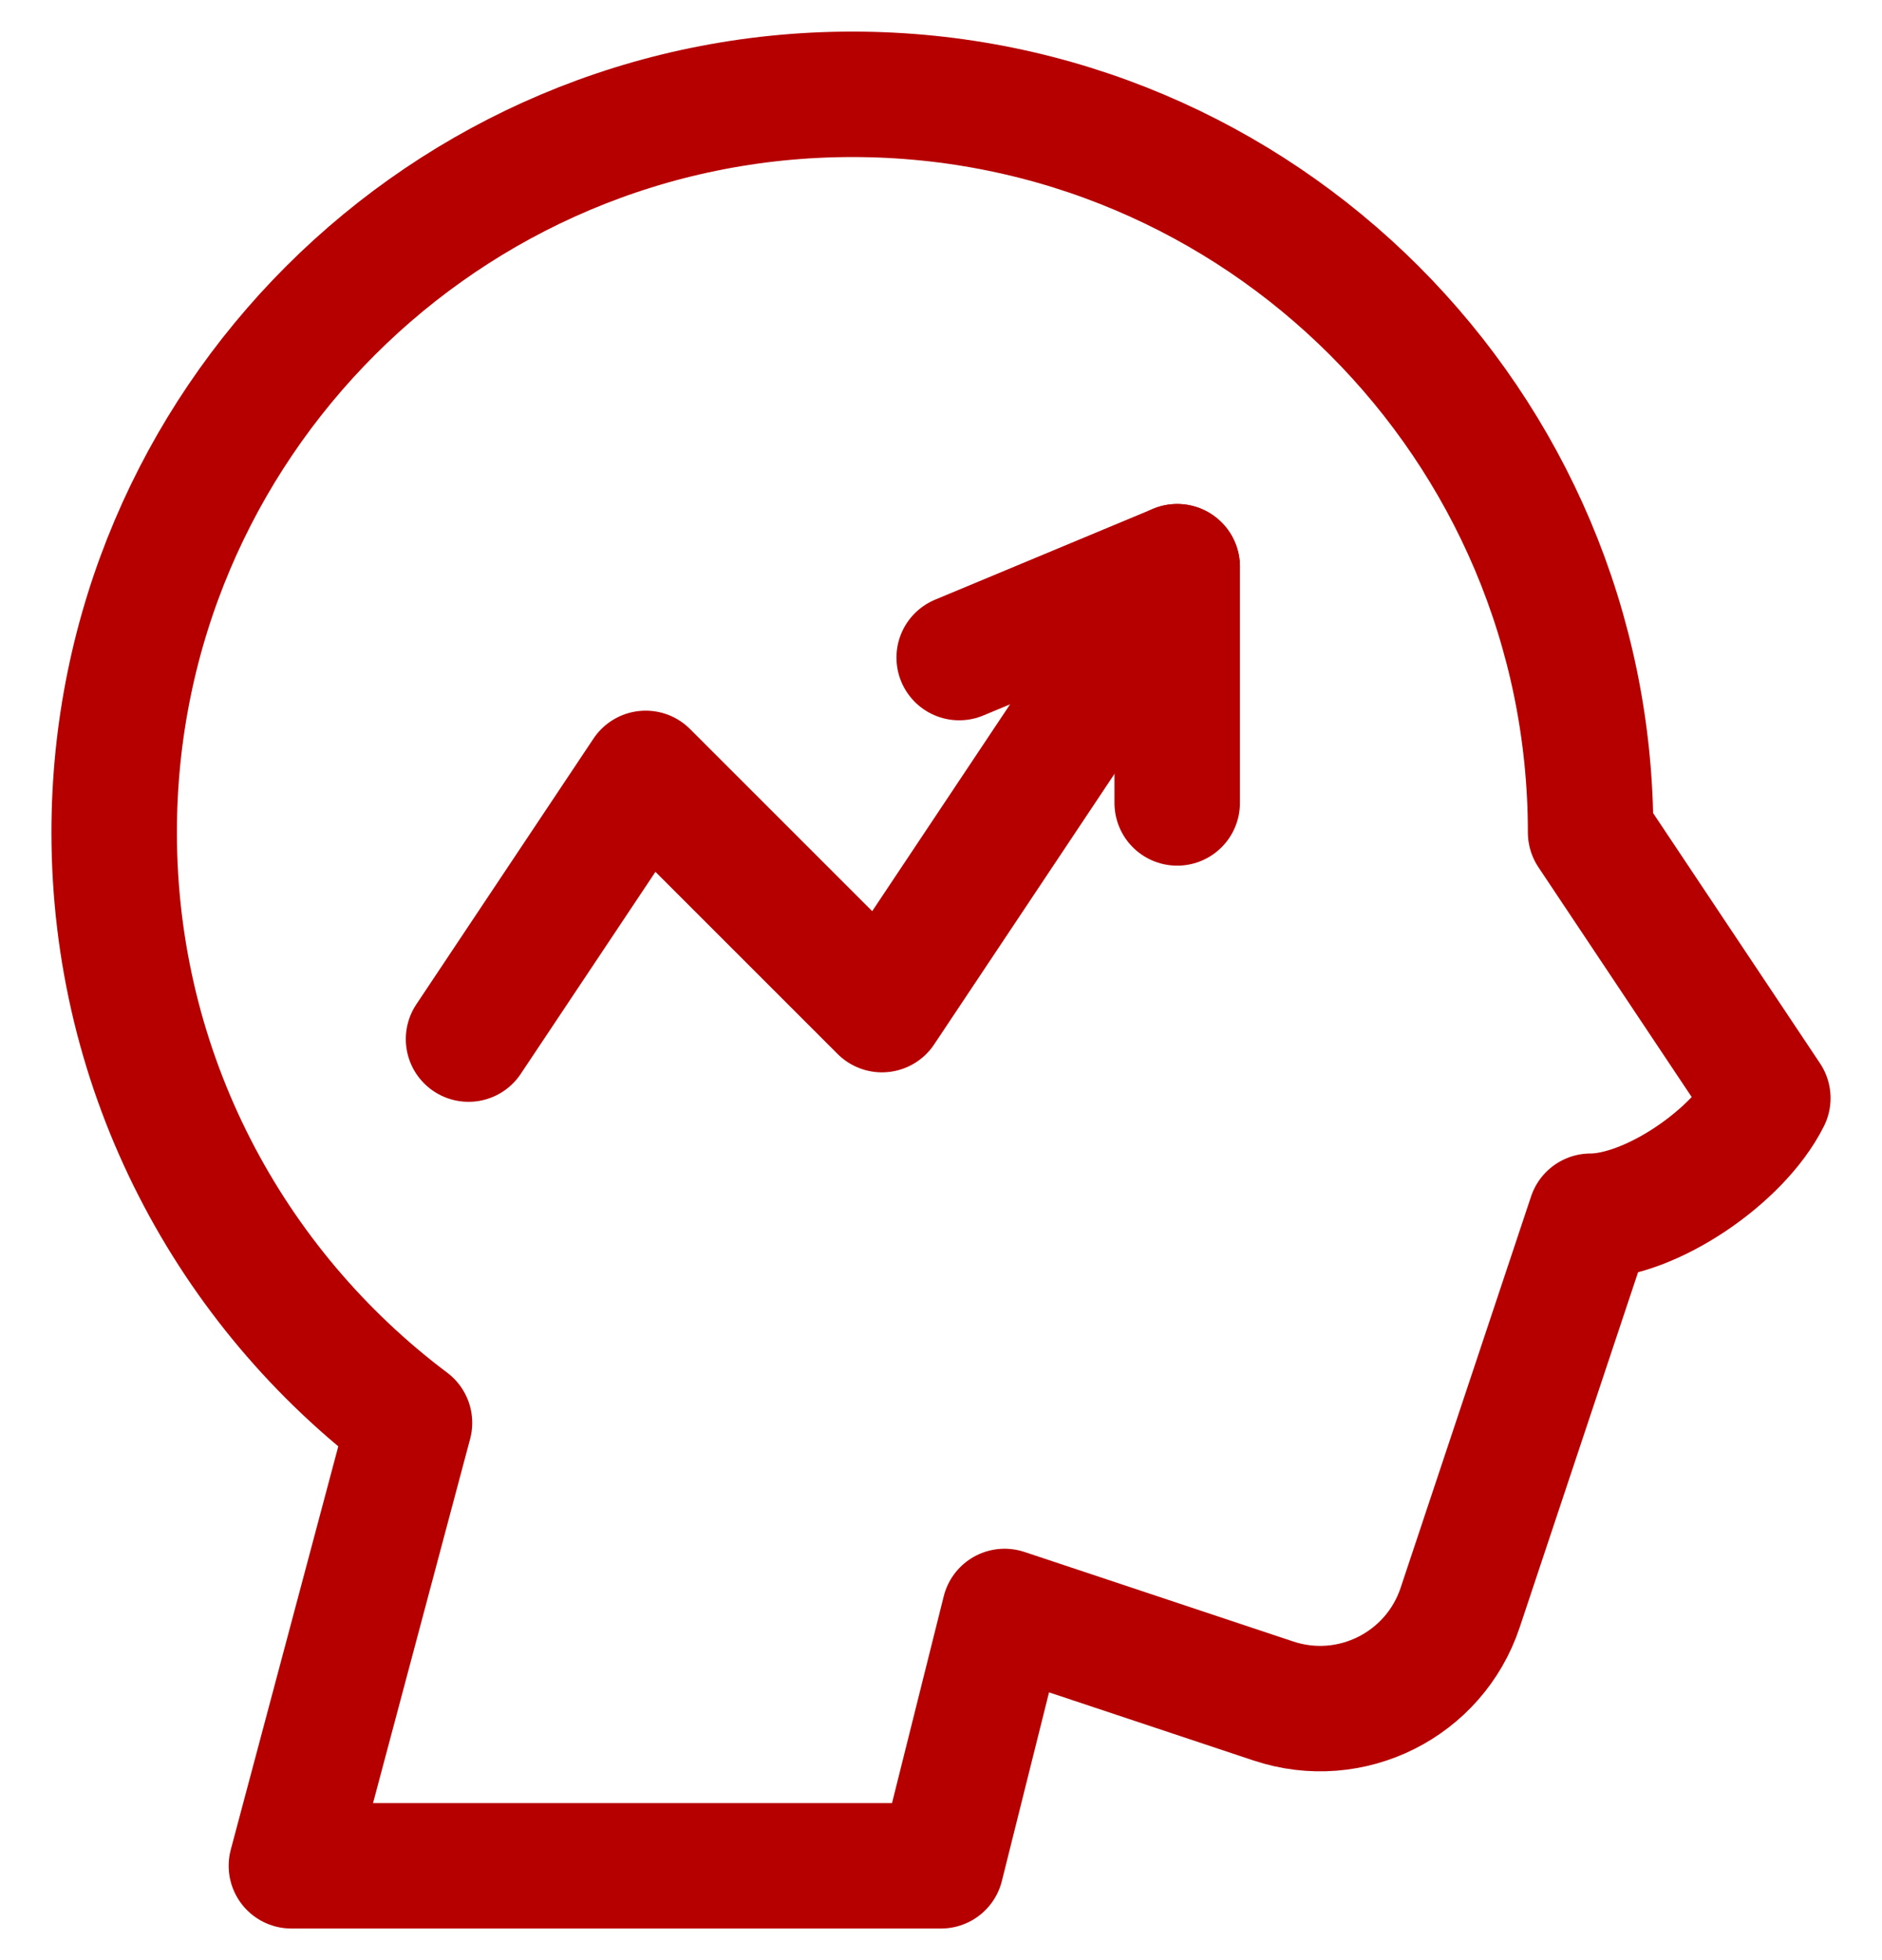
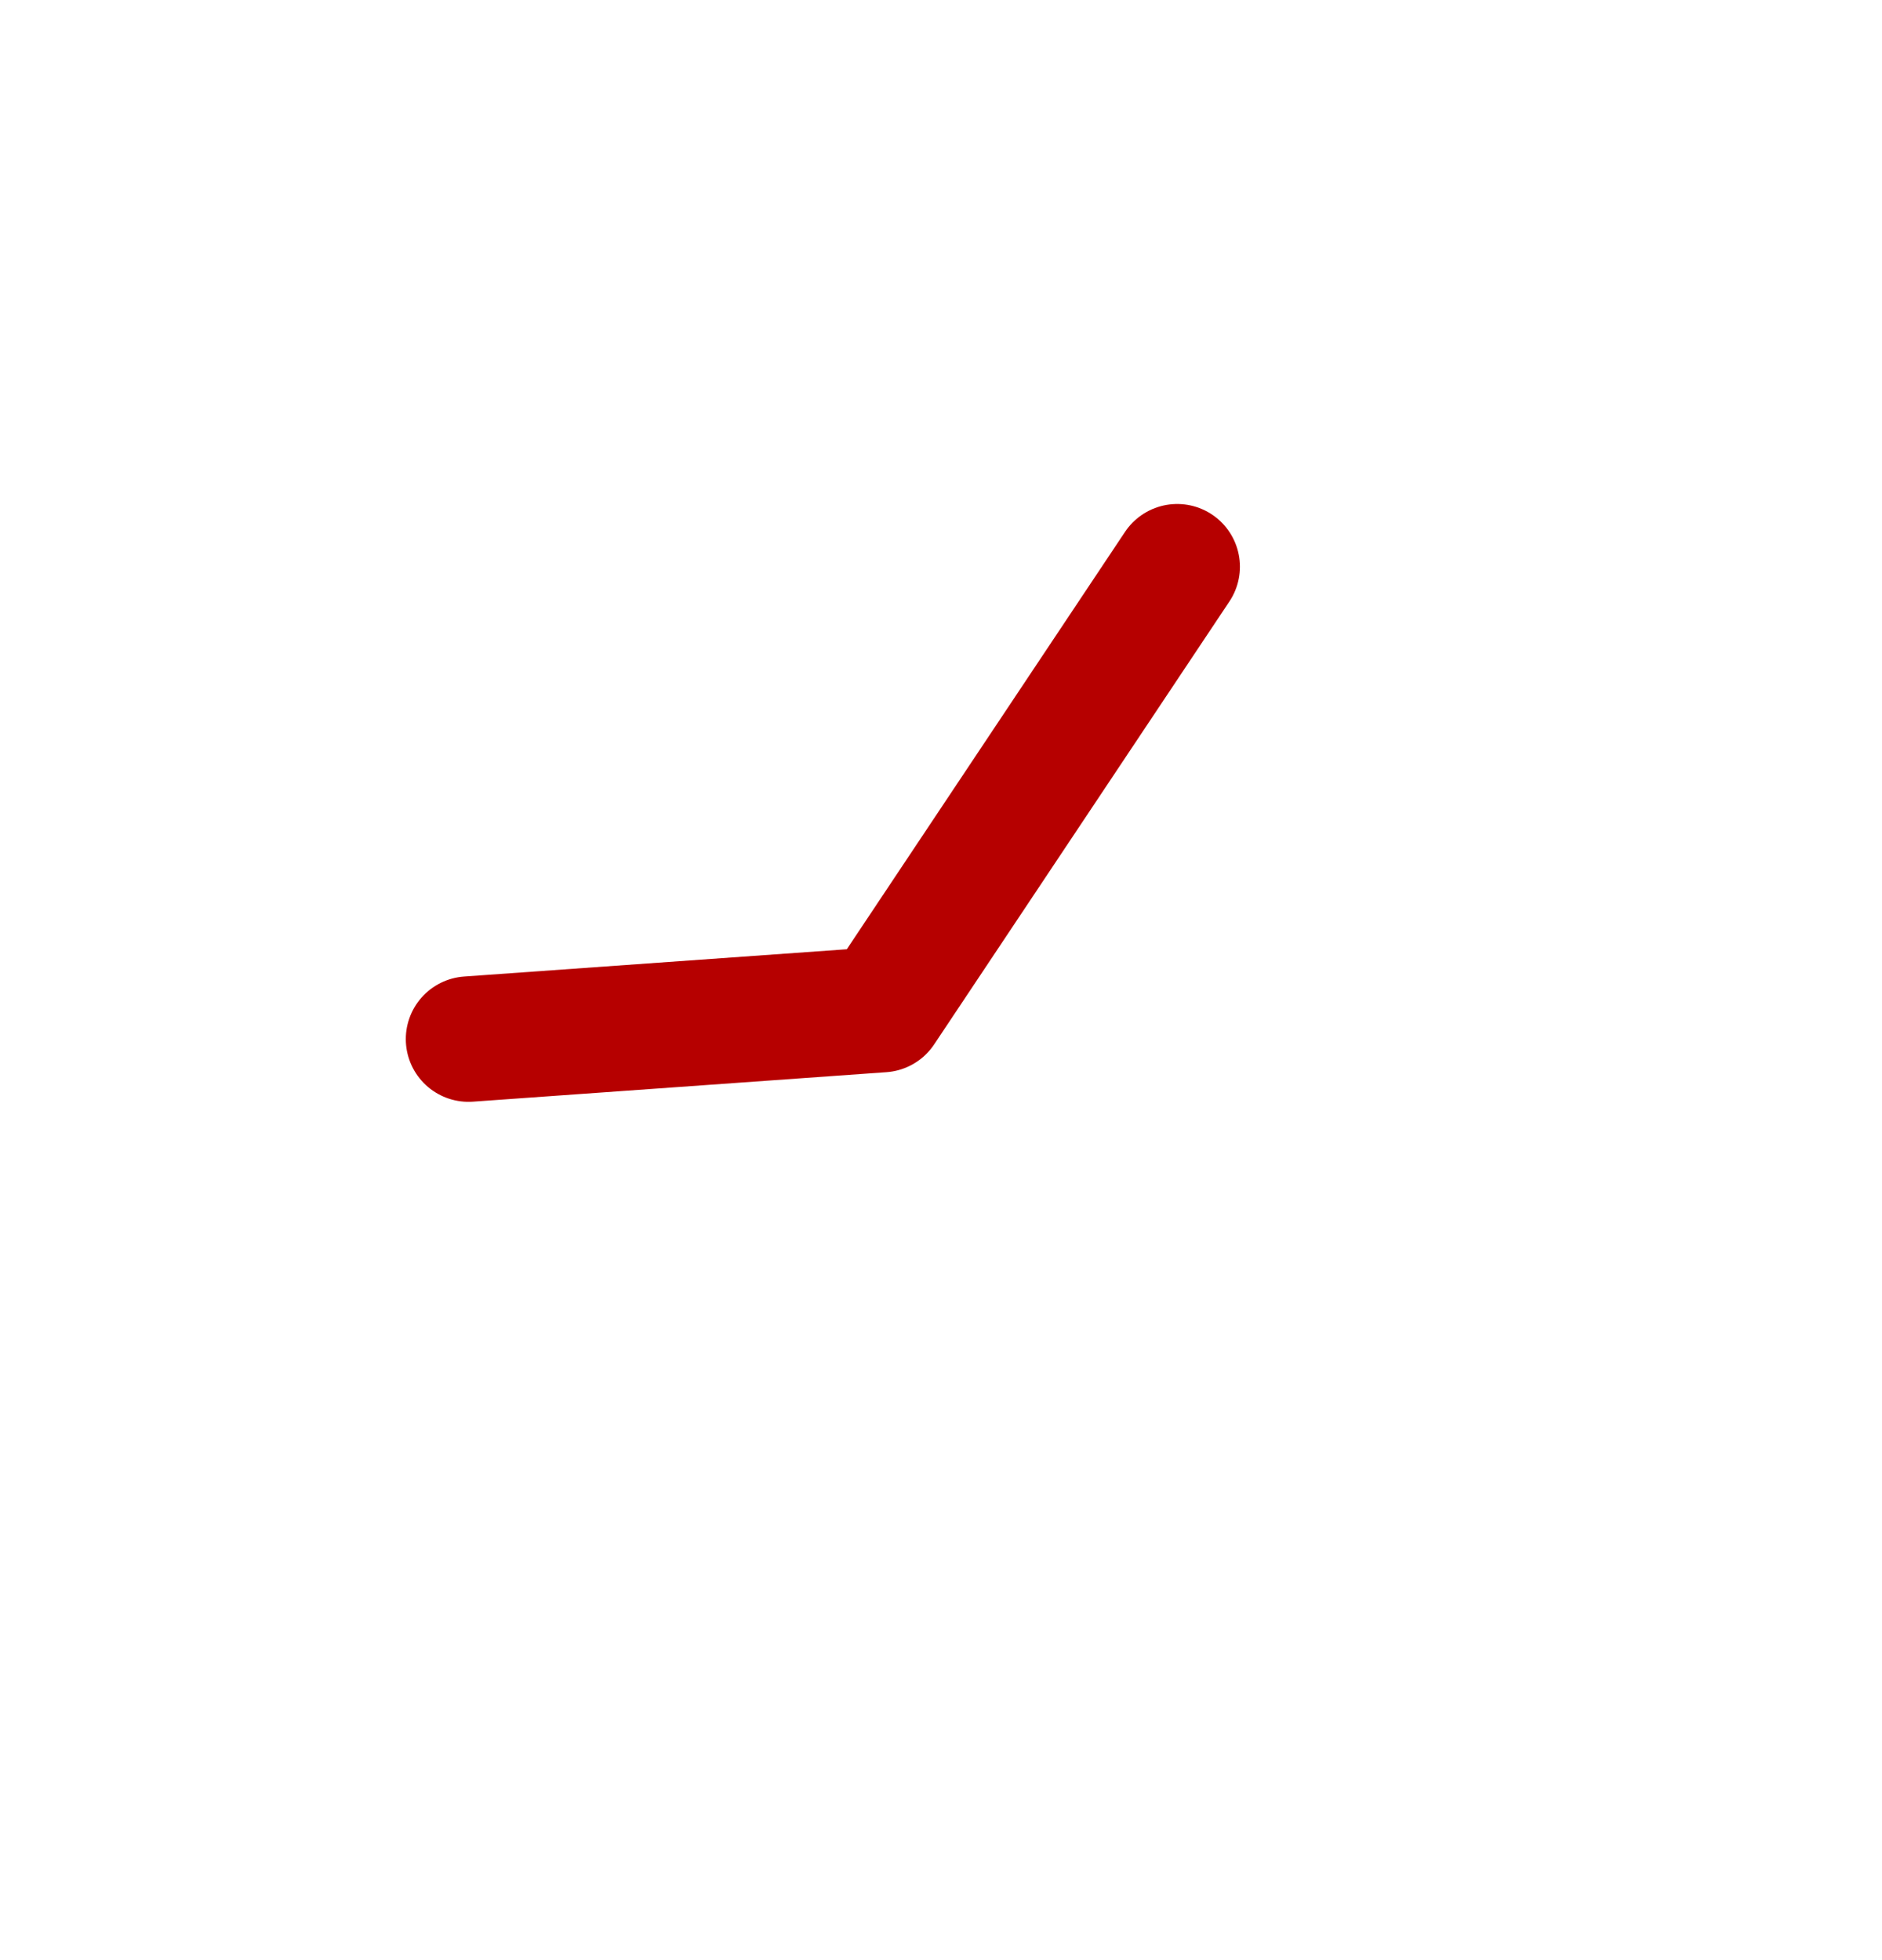
<svg xmlns="http://www.w3.org/2000/svg" width="24" height="25" viewBox="0 0 24 25" fill="none">
  <g id="Group">
-     <path id="Vector" d="M5.975 13.253L8.234 9.864L11.247 12.877L15.012 7.228" stroke="#B60000" stroke-width="1.6" stroke-miterlimit="10" stroke-linecap="round" stroke-linejoin="round" />
-     <path id="Vector_2" d="M12.232 8.387L15.012 7.228V10.241" stroke="#B60000" stroke-width="1.6" stroke-miterlimit="10" stroke-linecap="round" stroke-linejoin="round" />
-     <path id="Vector_3" d="M10.87 1.203C16.066 1.203 20.284 5.421 20.284 10.617L22.544 14.006C22.167 14.759 21.038 15.512 20.284 15.512C20.284 15.512 19.29 18.496 18.62 20.505C18.291 21.491 17.225 22.024 16.239 21.695C14.729 21.192 12.811 20.553 12.811 20.553L12 23.797H3.716L5.222 18.147C2.936 16.429 1.456 13.694 1.456 10.617C1.456 5.421 5.675 1.203 10.87 1.203Z" stroke="#B60000" stroke-width="1.6" stroke-miterlimit="10" stroke-linecap="round" stroke-linejoin="round" />
+     <path id="Vector" d="M5.975 13.253L11.247 12.877L15.012 7.228" stroke="#B60000" stroke-width="1.6" stroke-miterlimit="10" stroke-linecap="round" stroke-linejoin="round" />
  </g>
</svg>